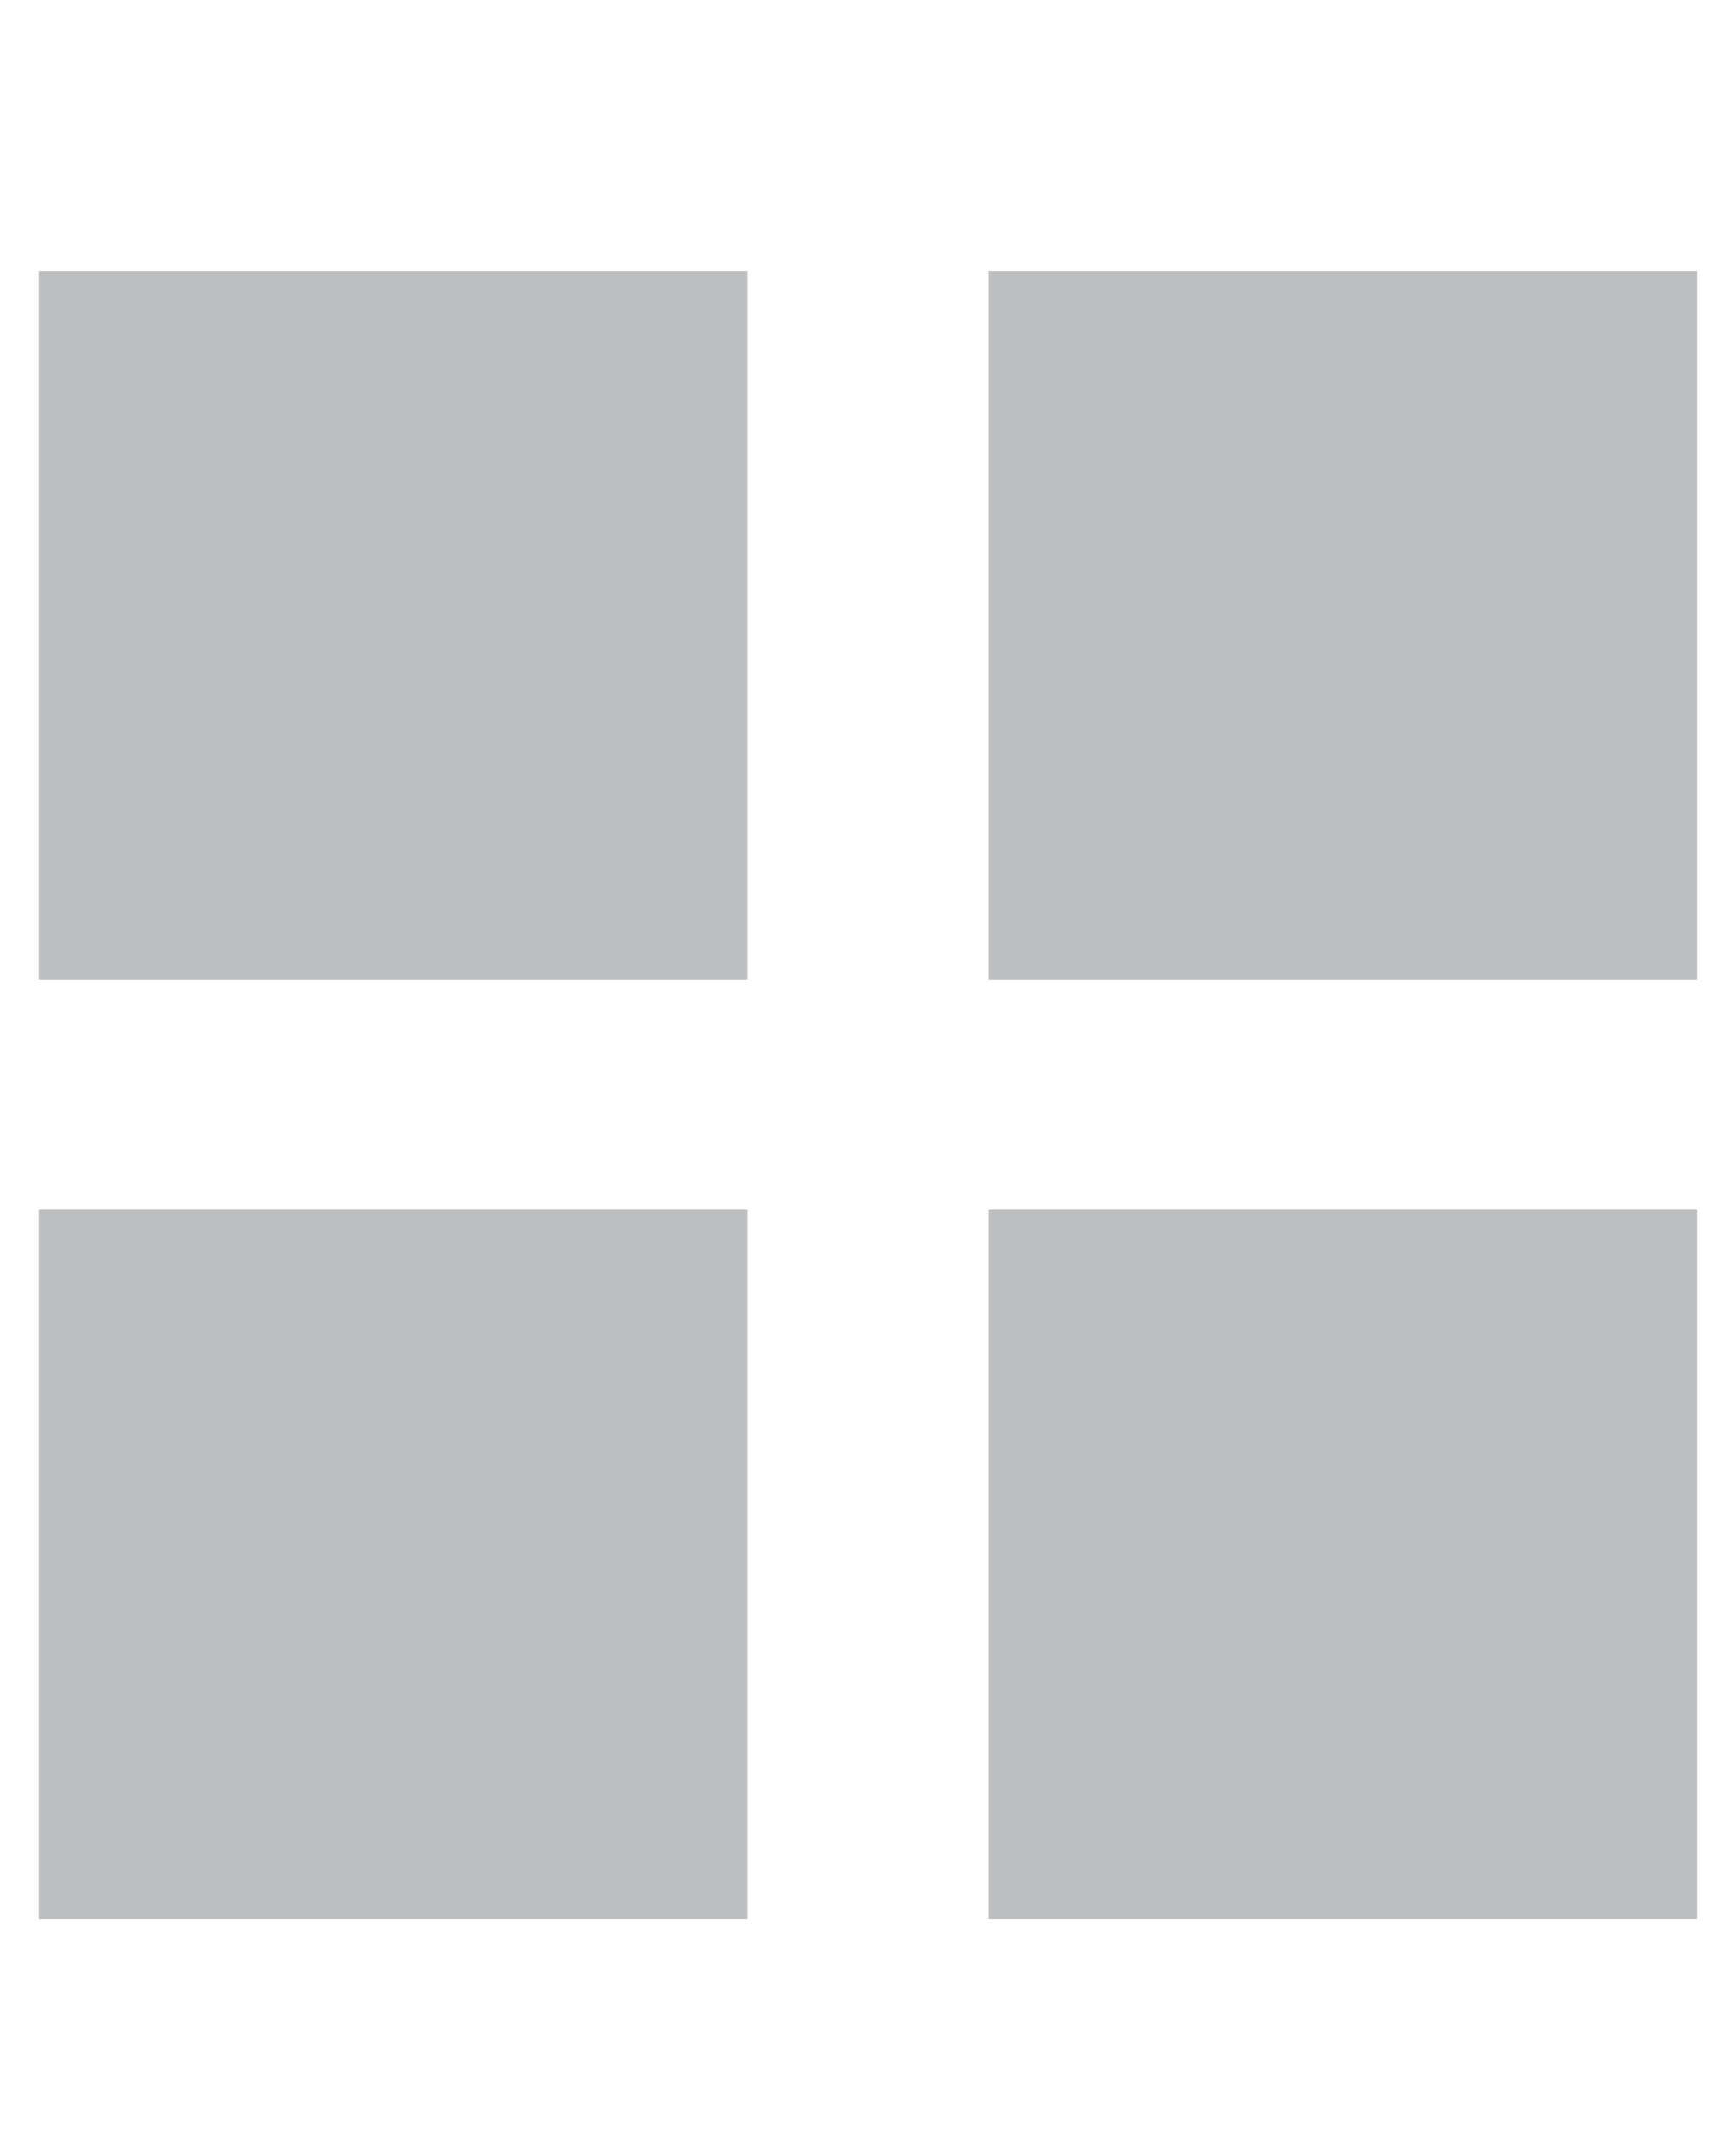
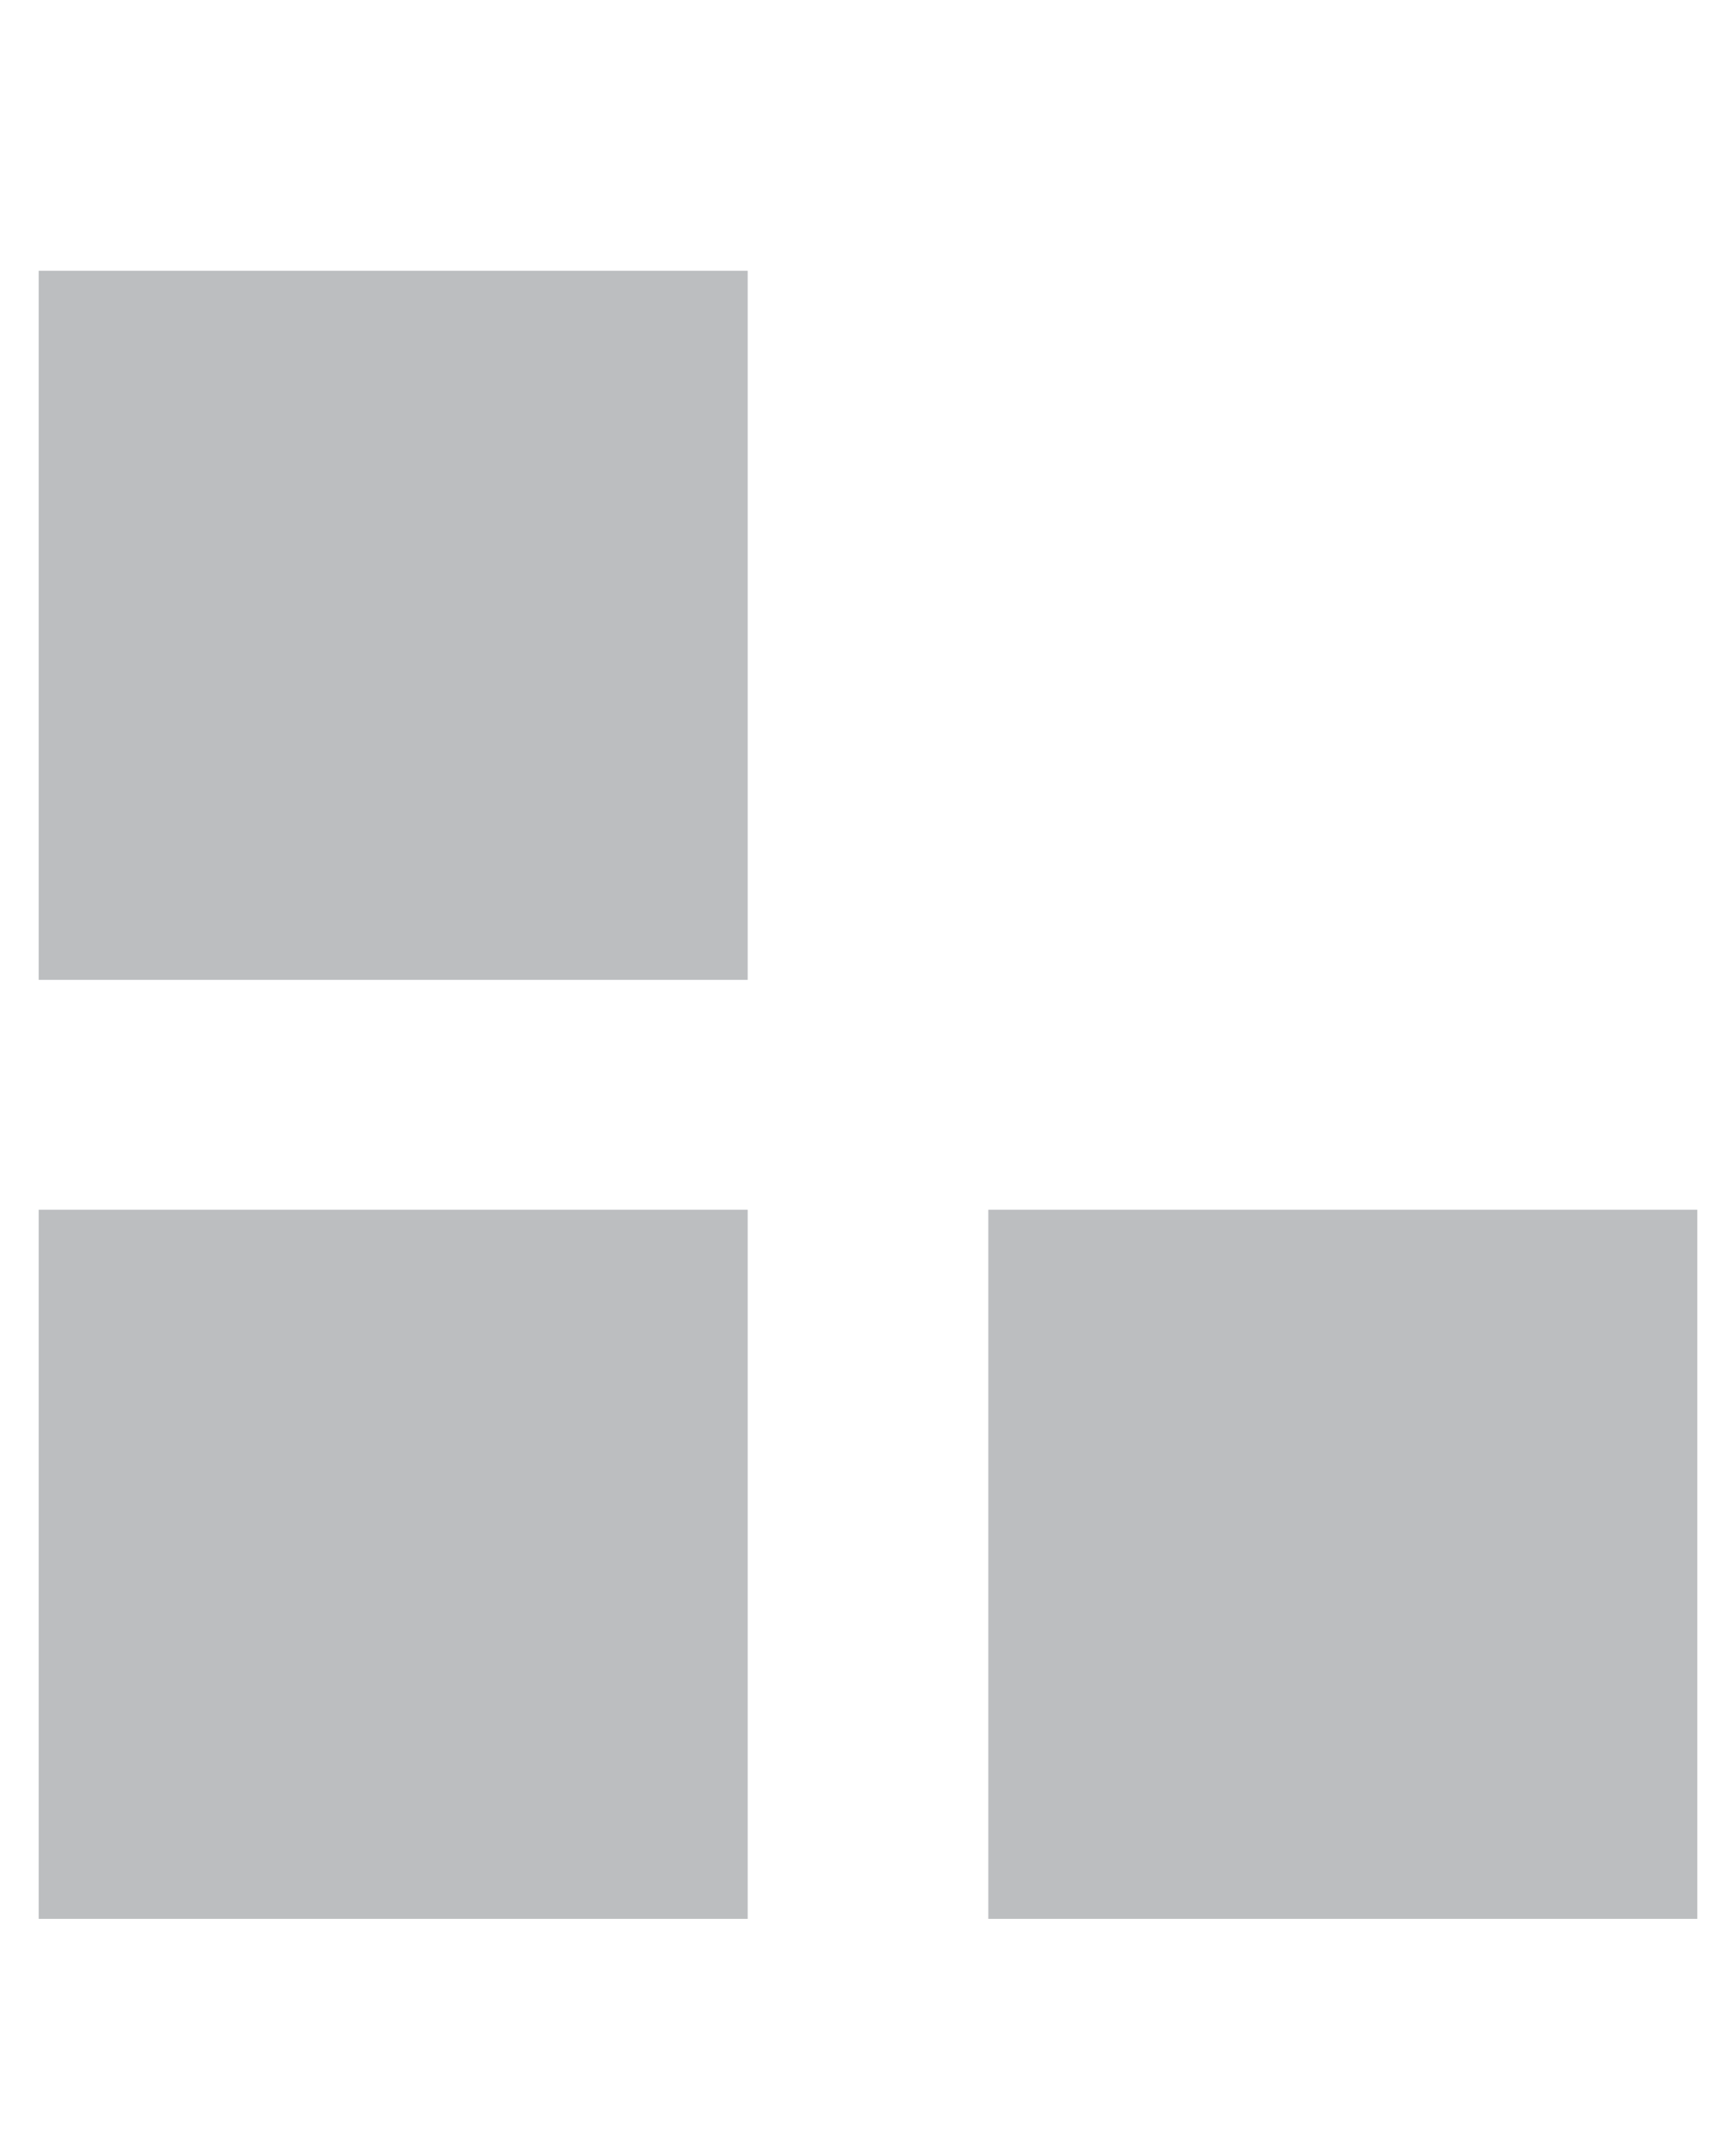
<svg xmlns="http://www.w3.org/2000/svg" version="1.1" id="Layer_1" x="0px" y="0px" viewBox="0 0 80.8 100.3" style="enable-background:new 0 0 80.8 100.3;" xml:space="preserve">
  <style type="text/css">
	.st0{fill:#BCBEC0;}
</style>
  <g>
    <rect x="1.8" y="12.6" class="st0" width="33" height="33" />
-     <rect x="46" y="12.6" class="st0" width="33" height="33" />
    <rect x="1.8" y="56.3" class="st0" width="33" height="33" />
    <rect x="46" y="56.3" class="st0" width="33" height="33" />
  </g>
</svg>